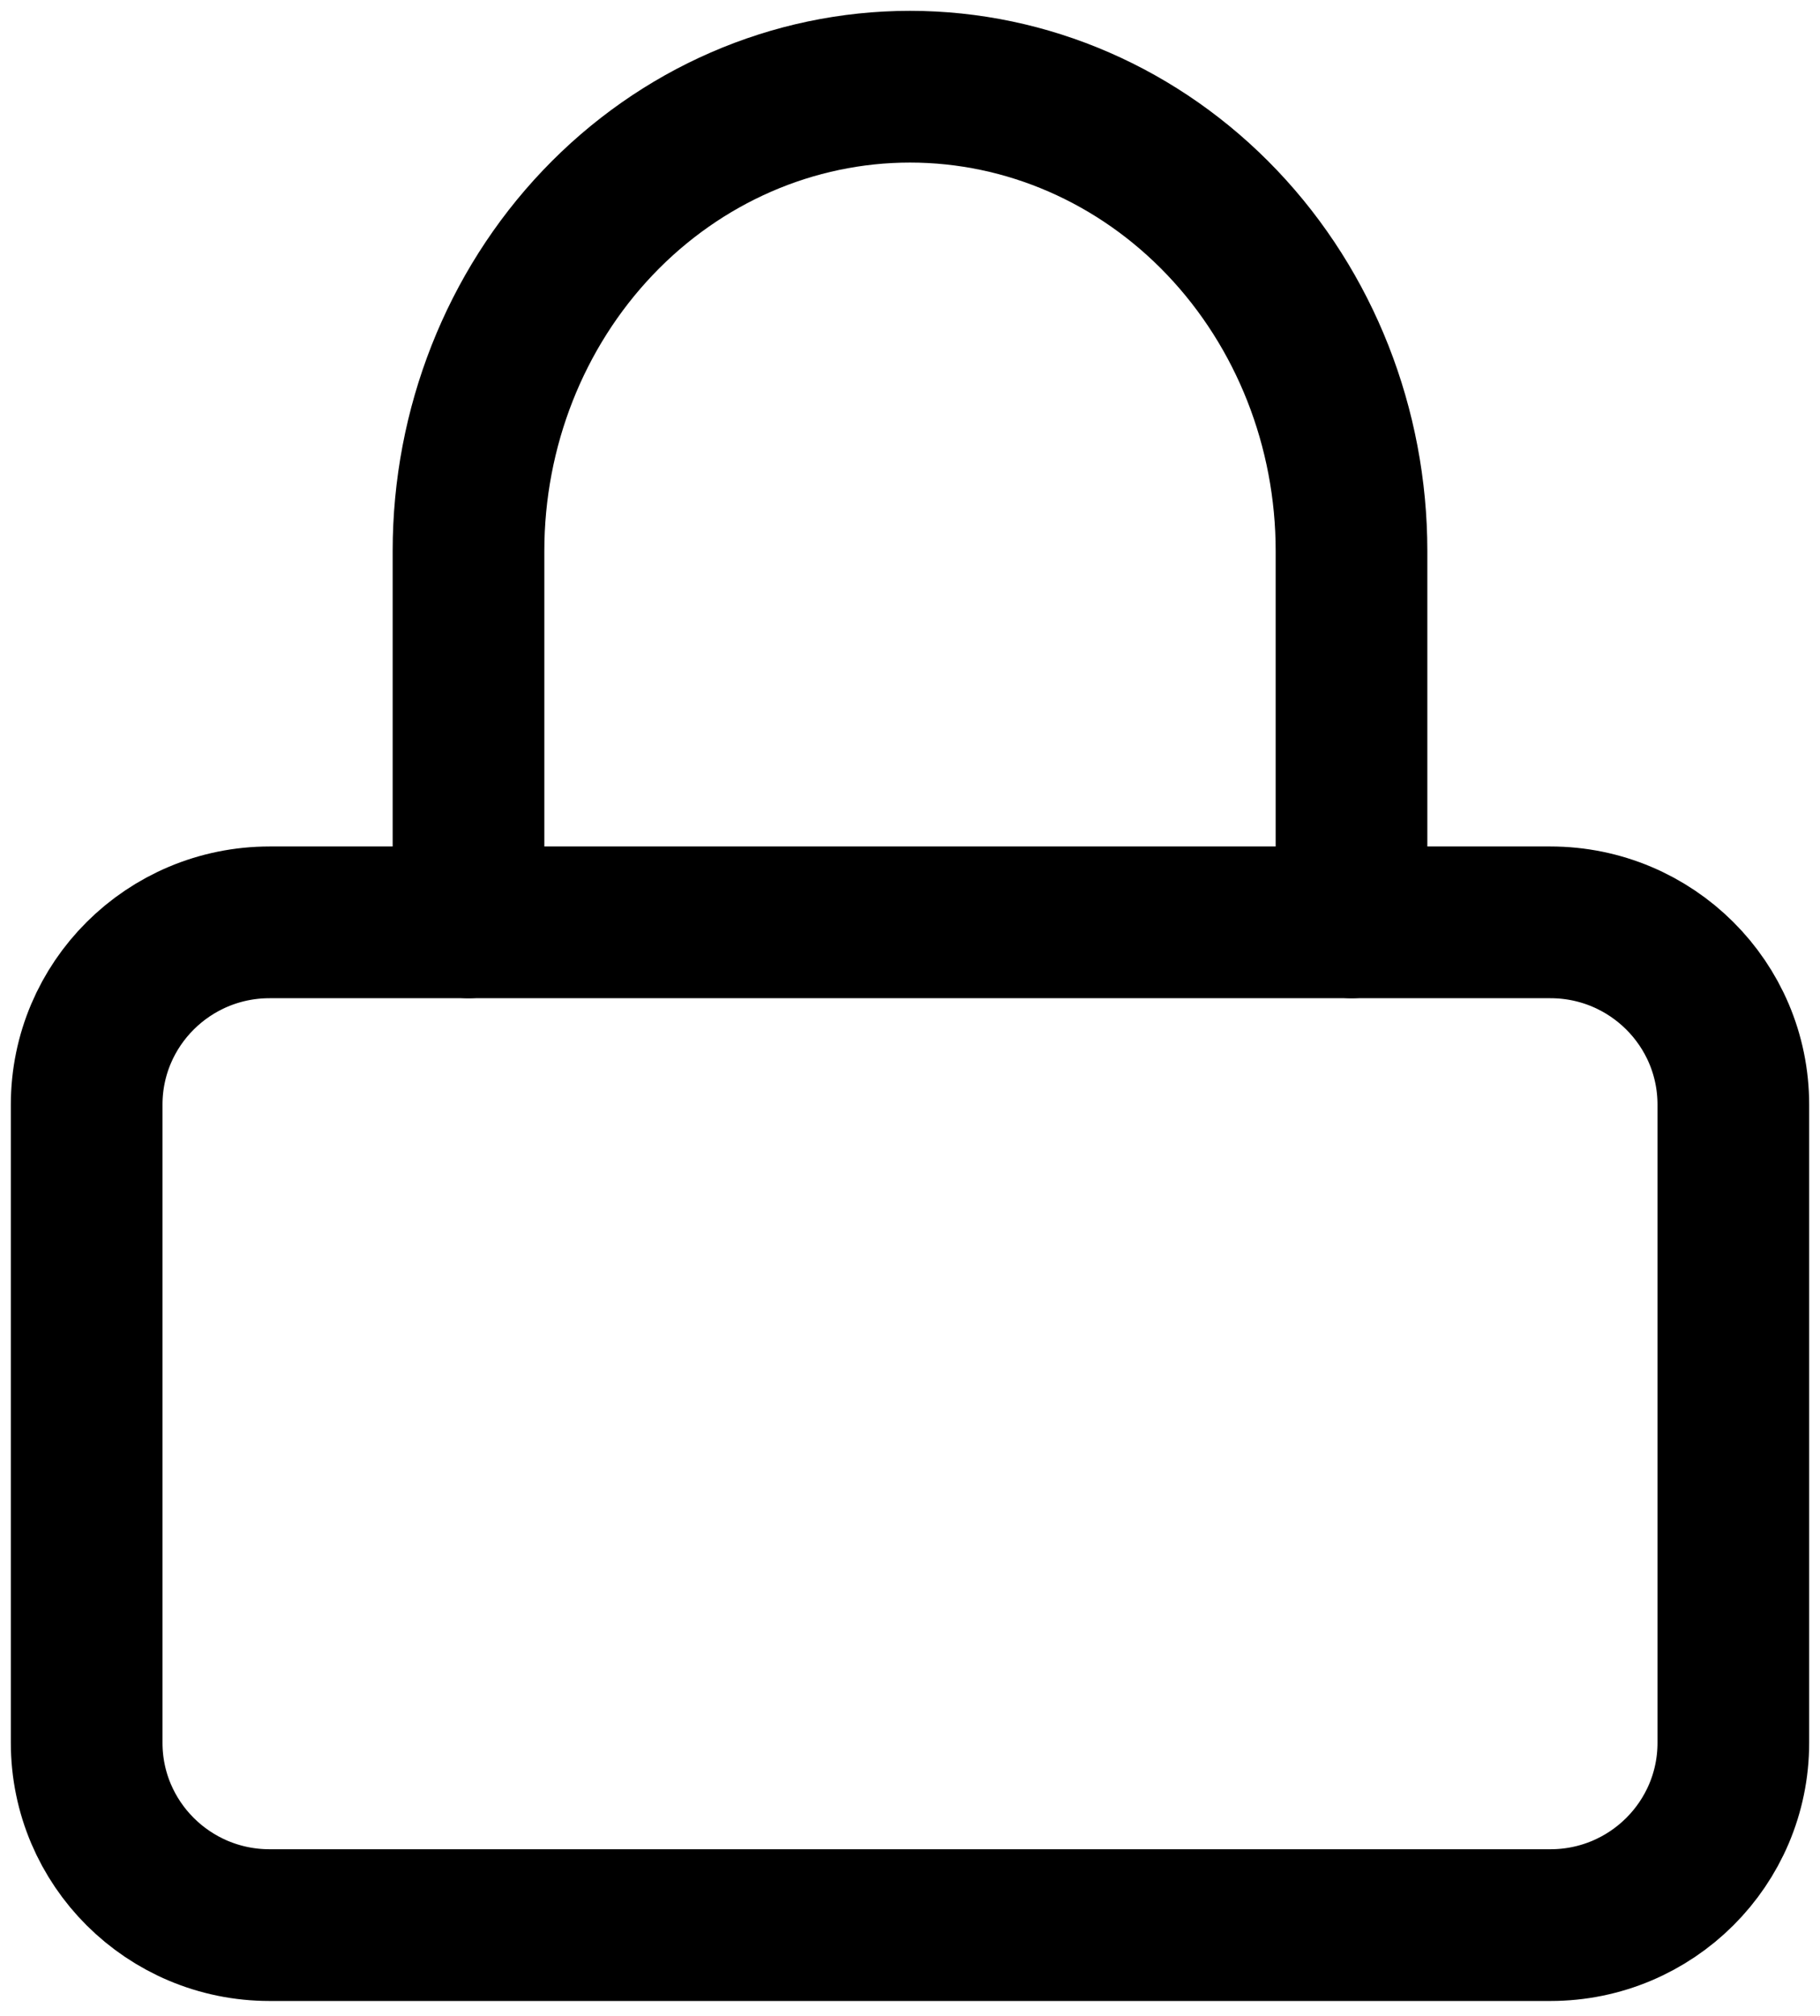
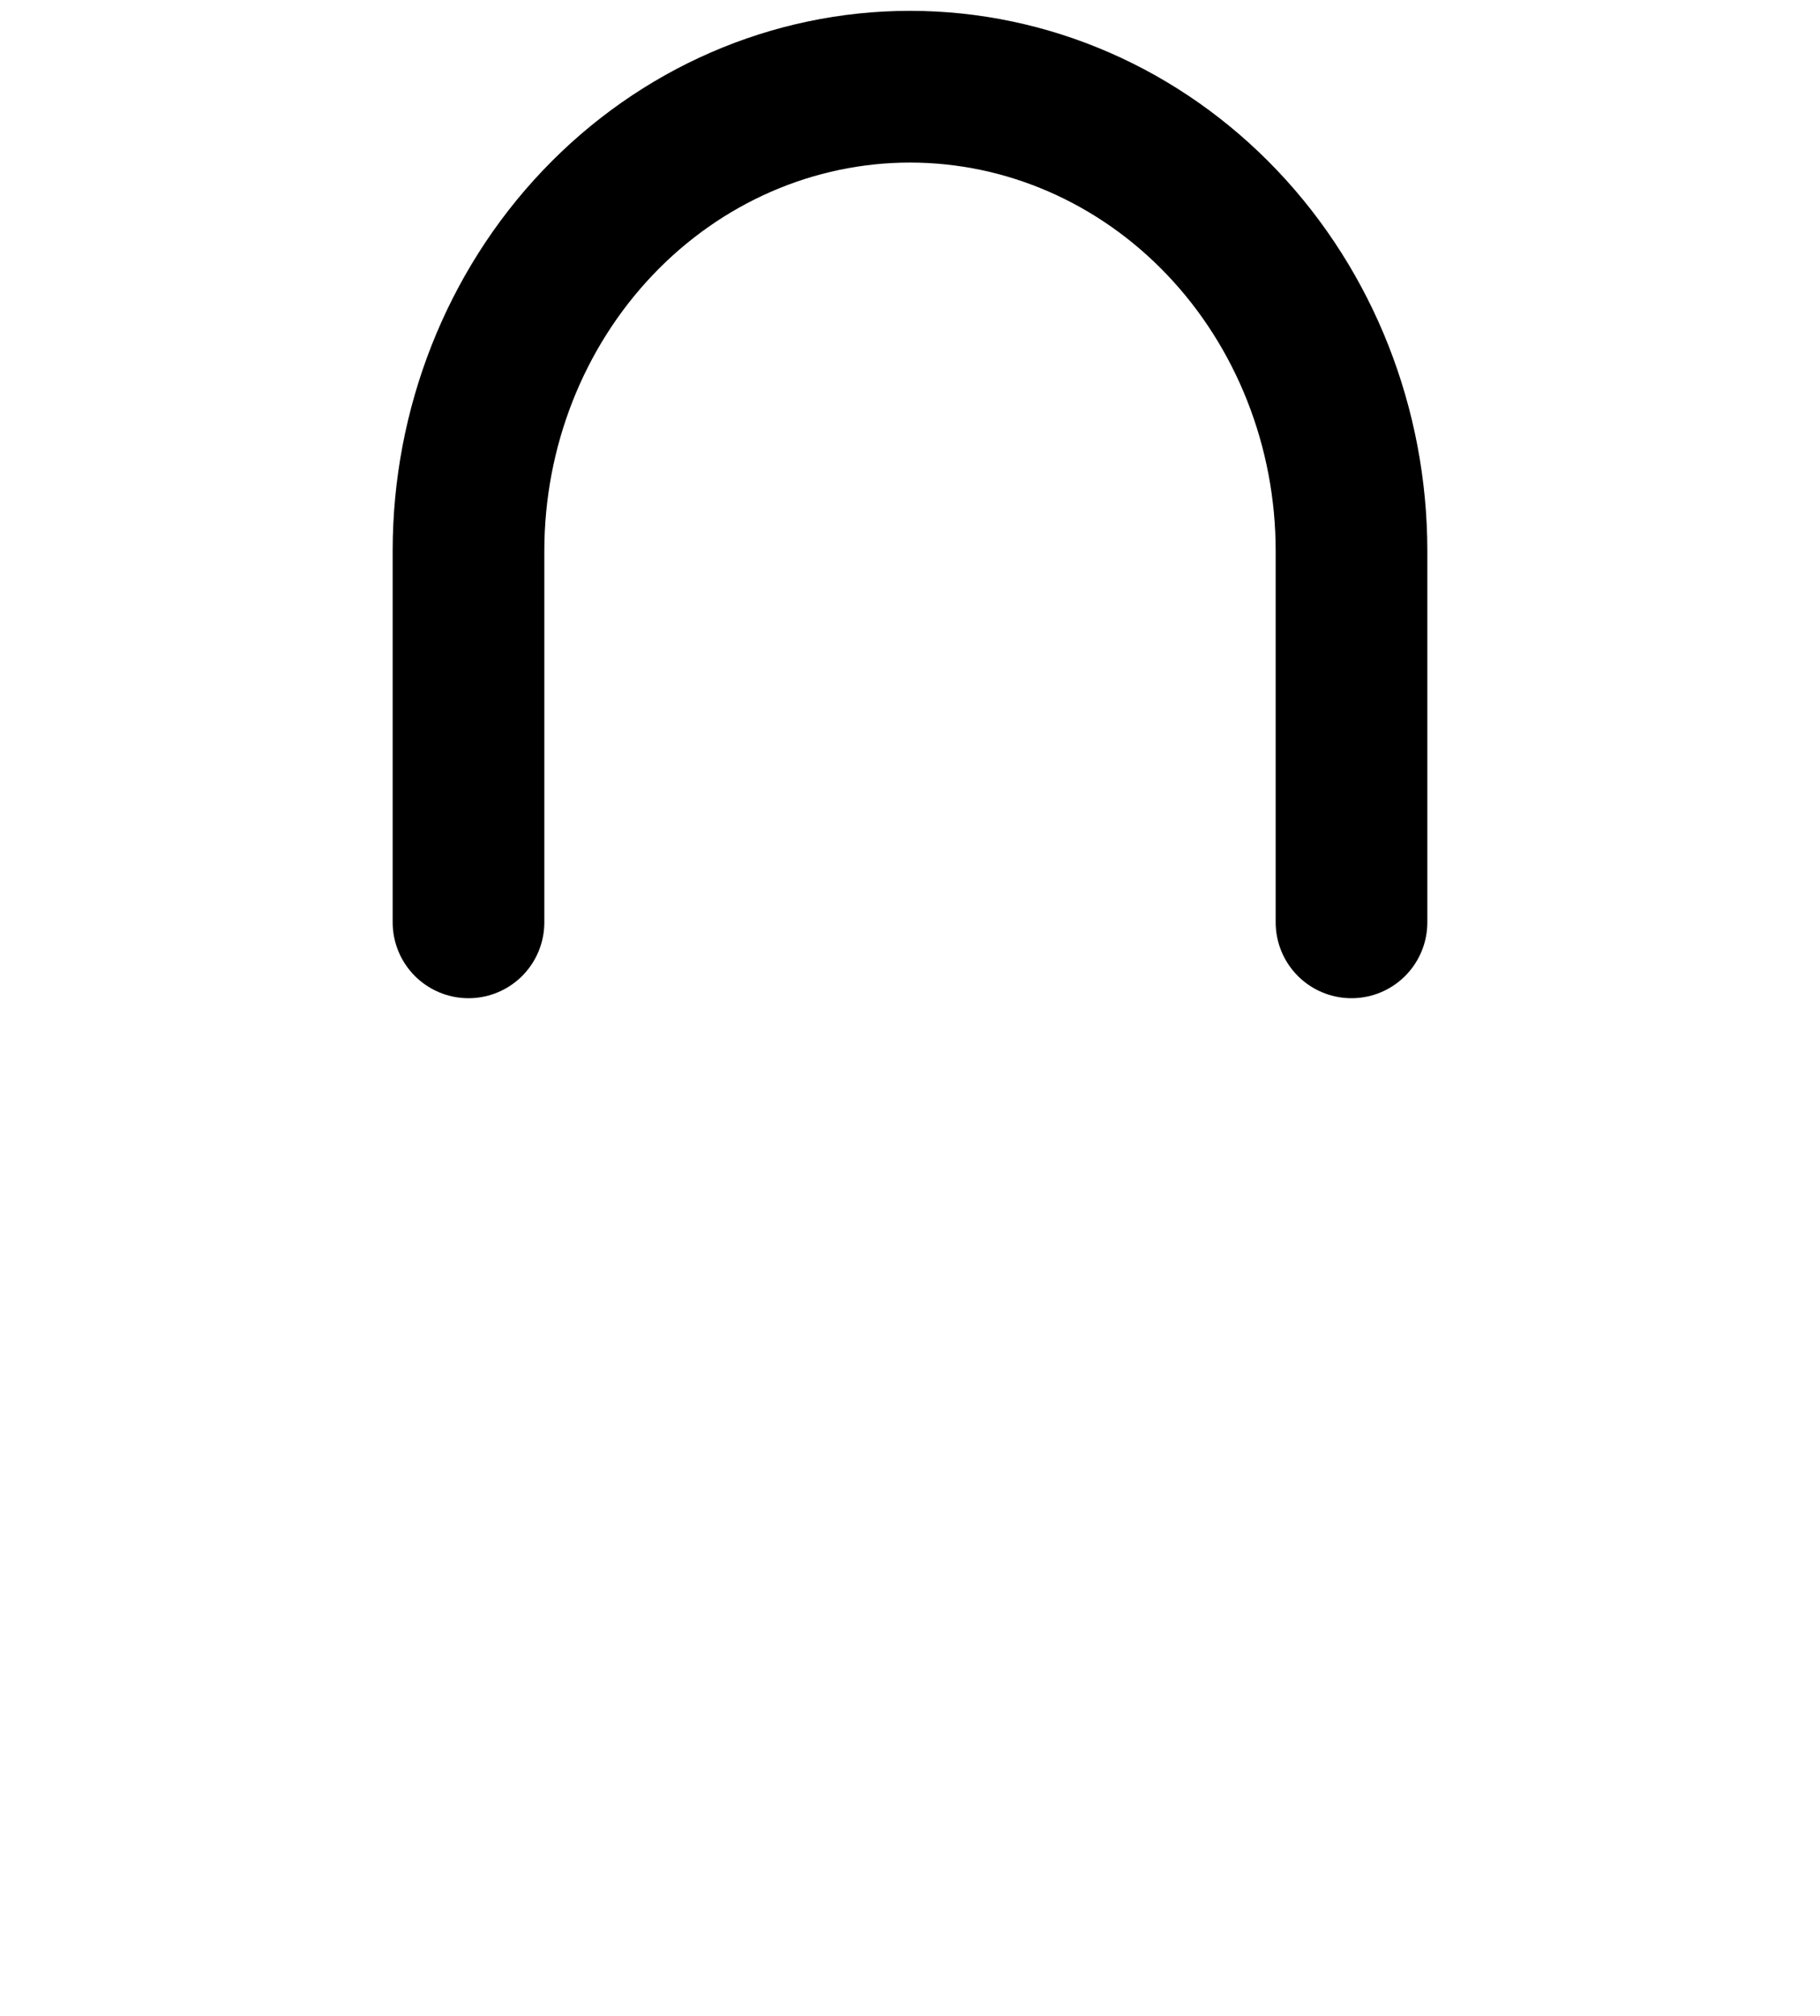
<svg xmlns="http://www.w3.org/2000/svg" fill="none" viewBox="0 0 84 93" height="93" width="84">
-   <path stroke-linejoin="round" stroke-linecap="round" stroke-width="7" stroke="black" d="M71.556 42.551H12.444C7.781 42.551 4 46.316 4 50.962V80.401C4 85.046 7.781 88.812 12.444 88.812H71.556C76.219 88.812 80 85.046 80 80.401V50.962C80 46.316 76.219 42.551 71.556 42.551Z" />
  <path stroke-linejoin="round" stroke-linecap="round" stroke-width="7" stroke="black" d="M21.623 42.551V25.417C21.623 19.737 23.77 14.289 27.591 10.273C31.413 6.256 36.596 4 42 4C47.404 4 52.587 6.256 56.409 10.273C60.23 14.289 62.377 19.737 62.377 25.417V42.551" />
</svg>